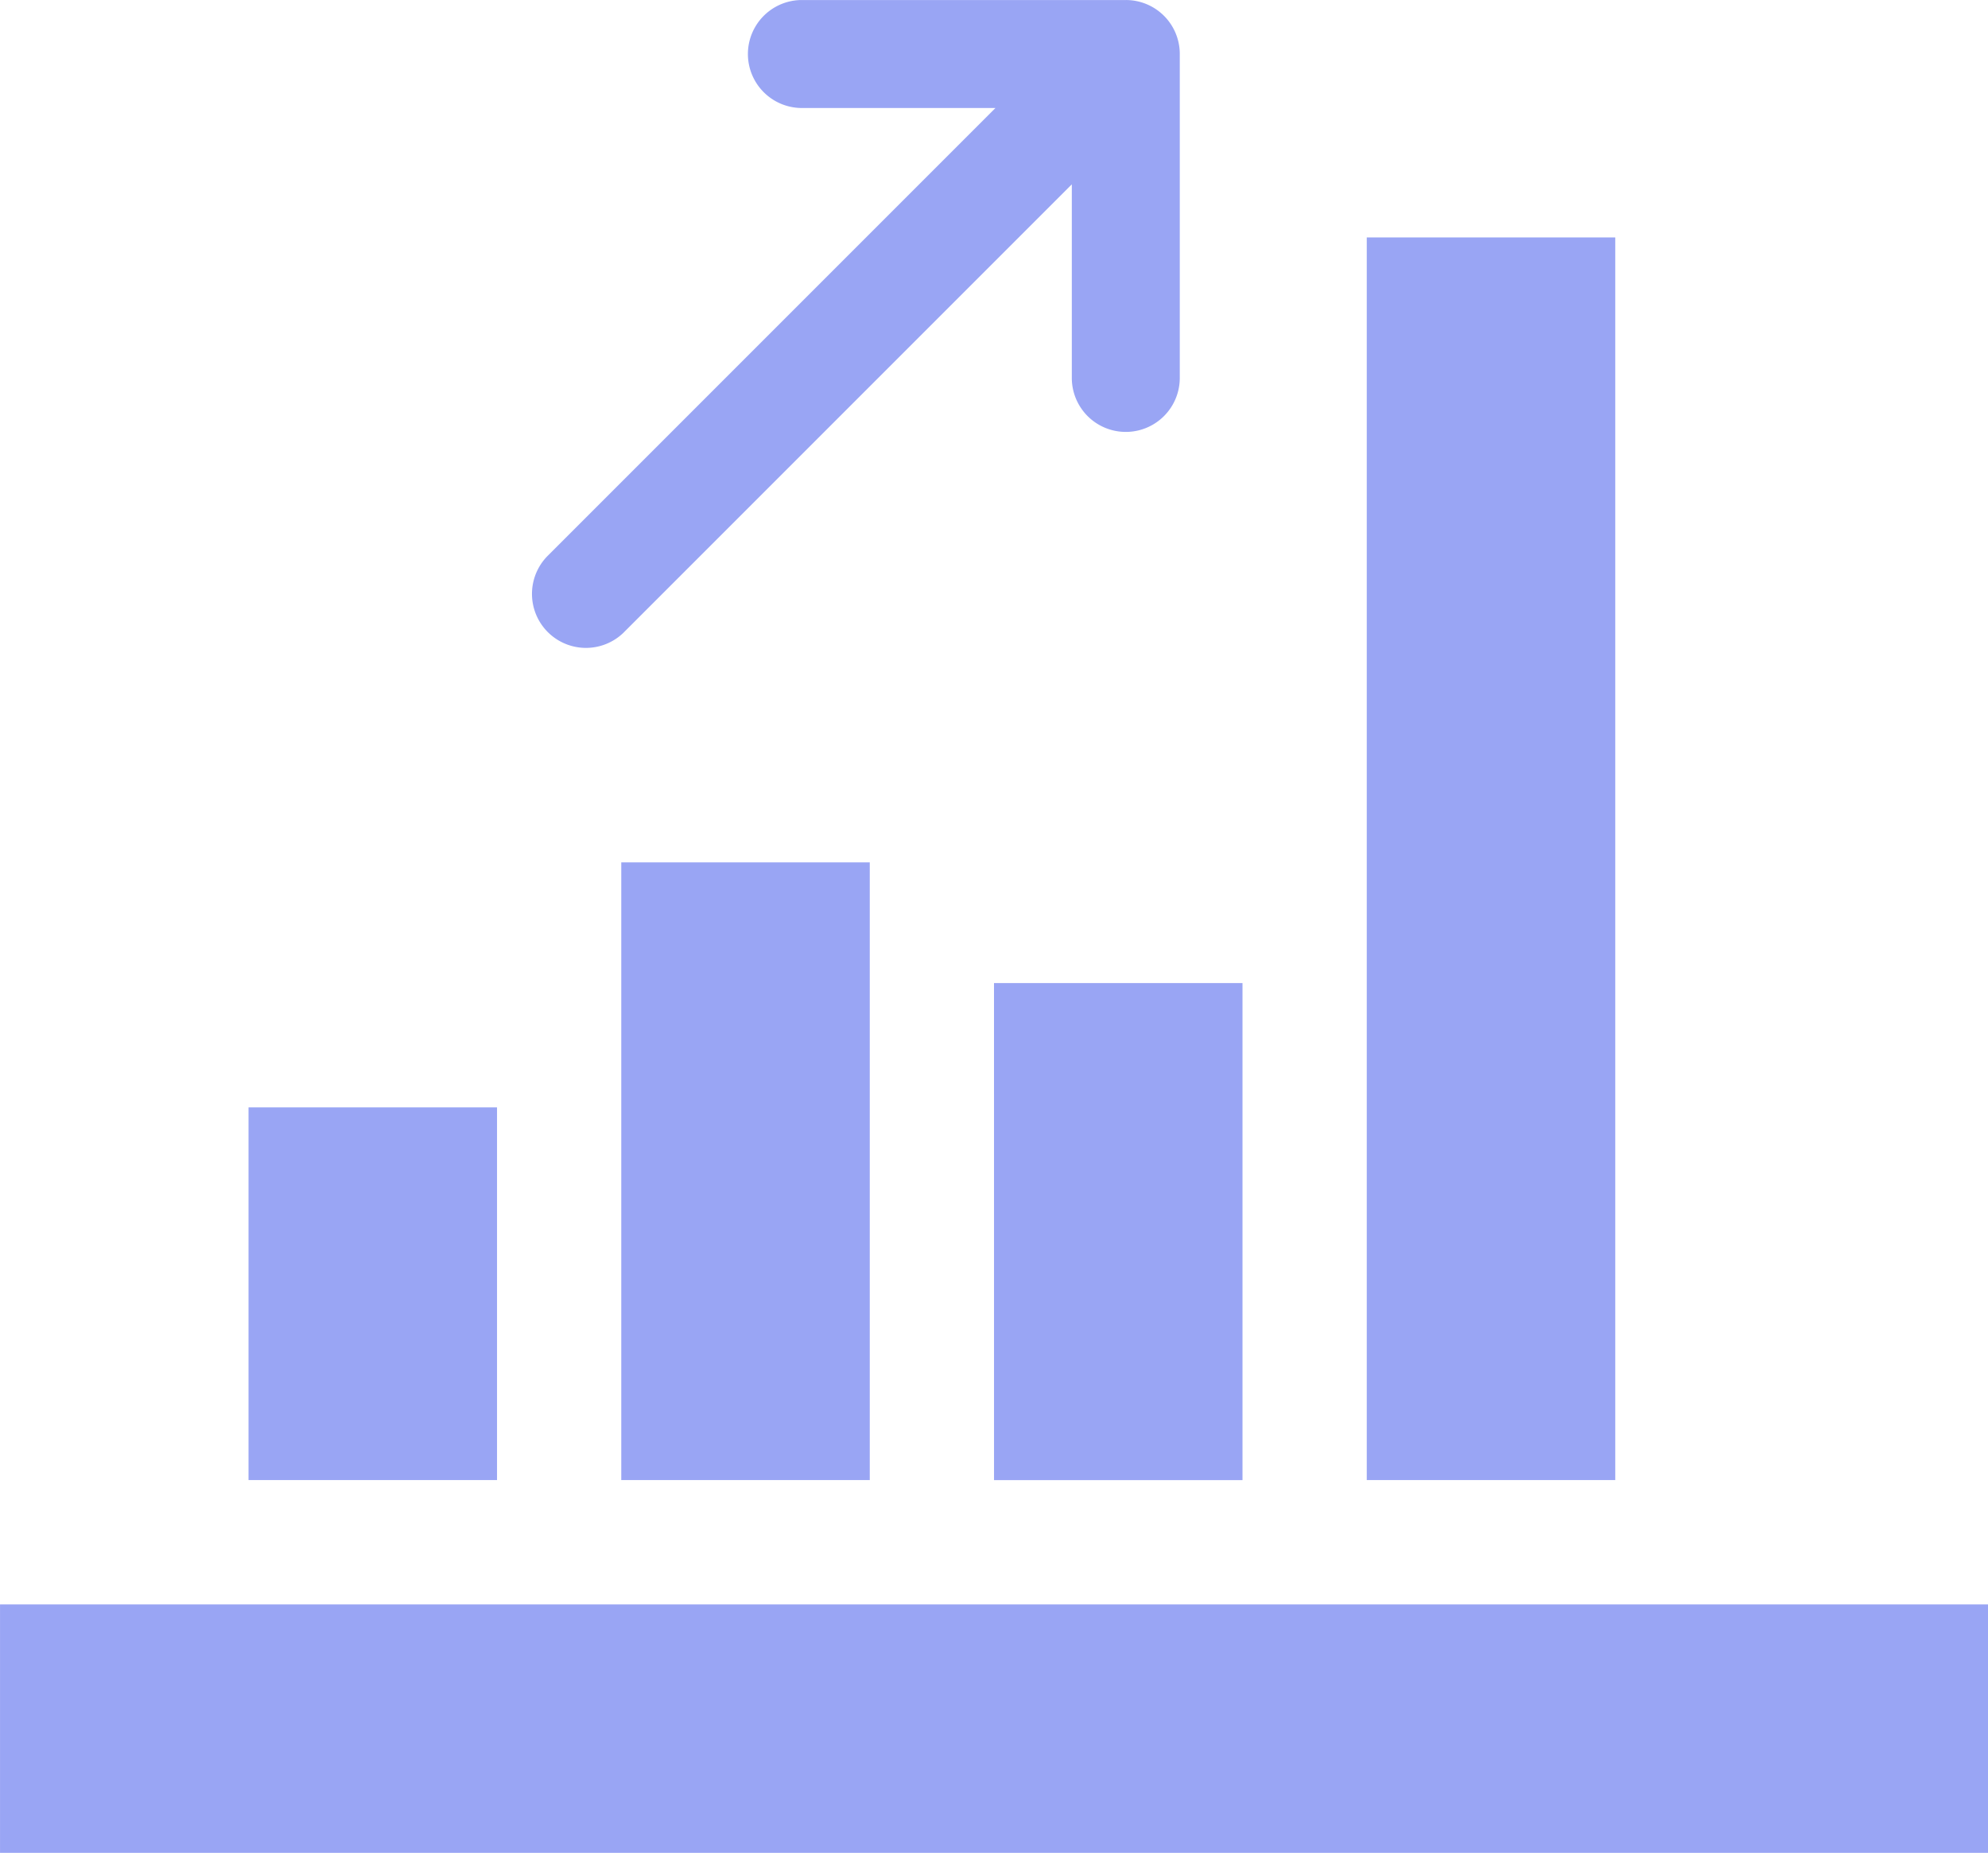
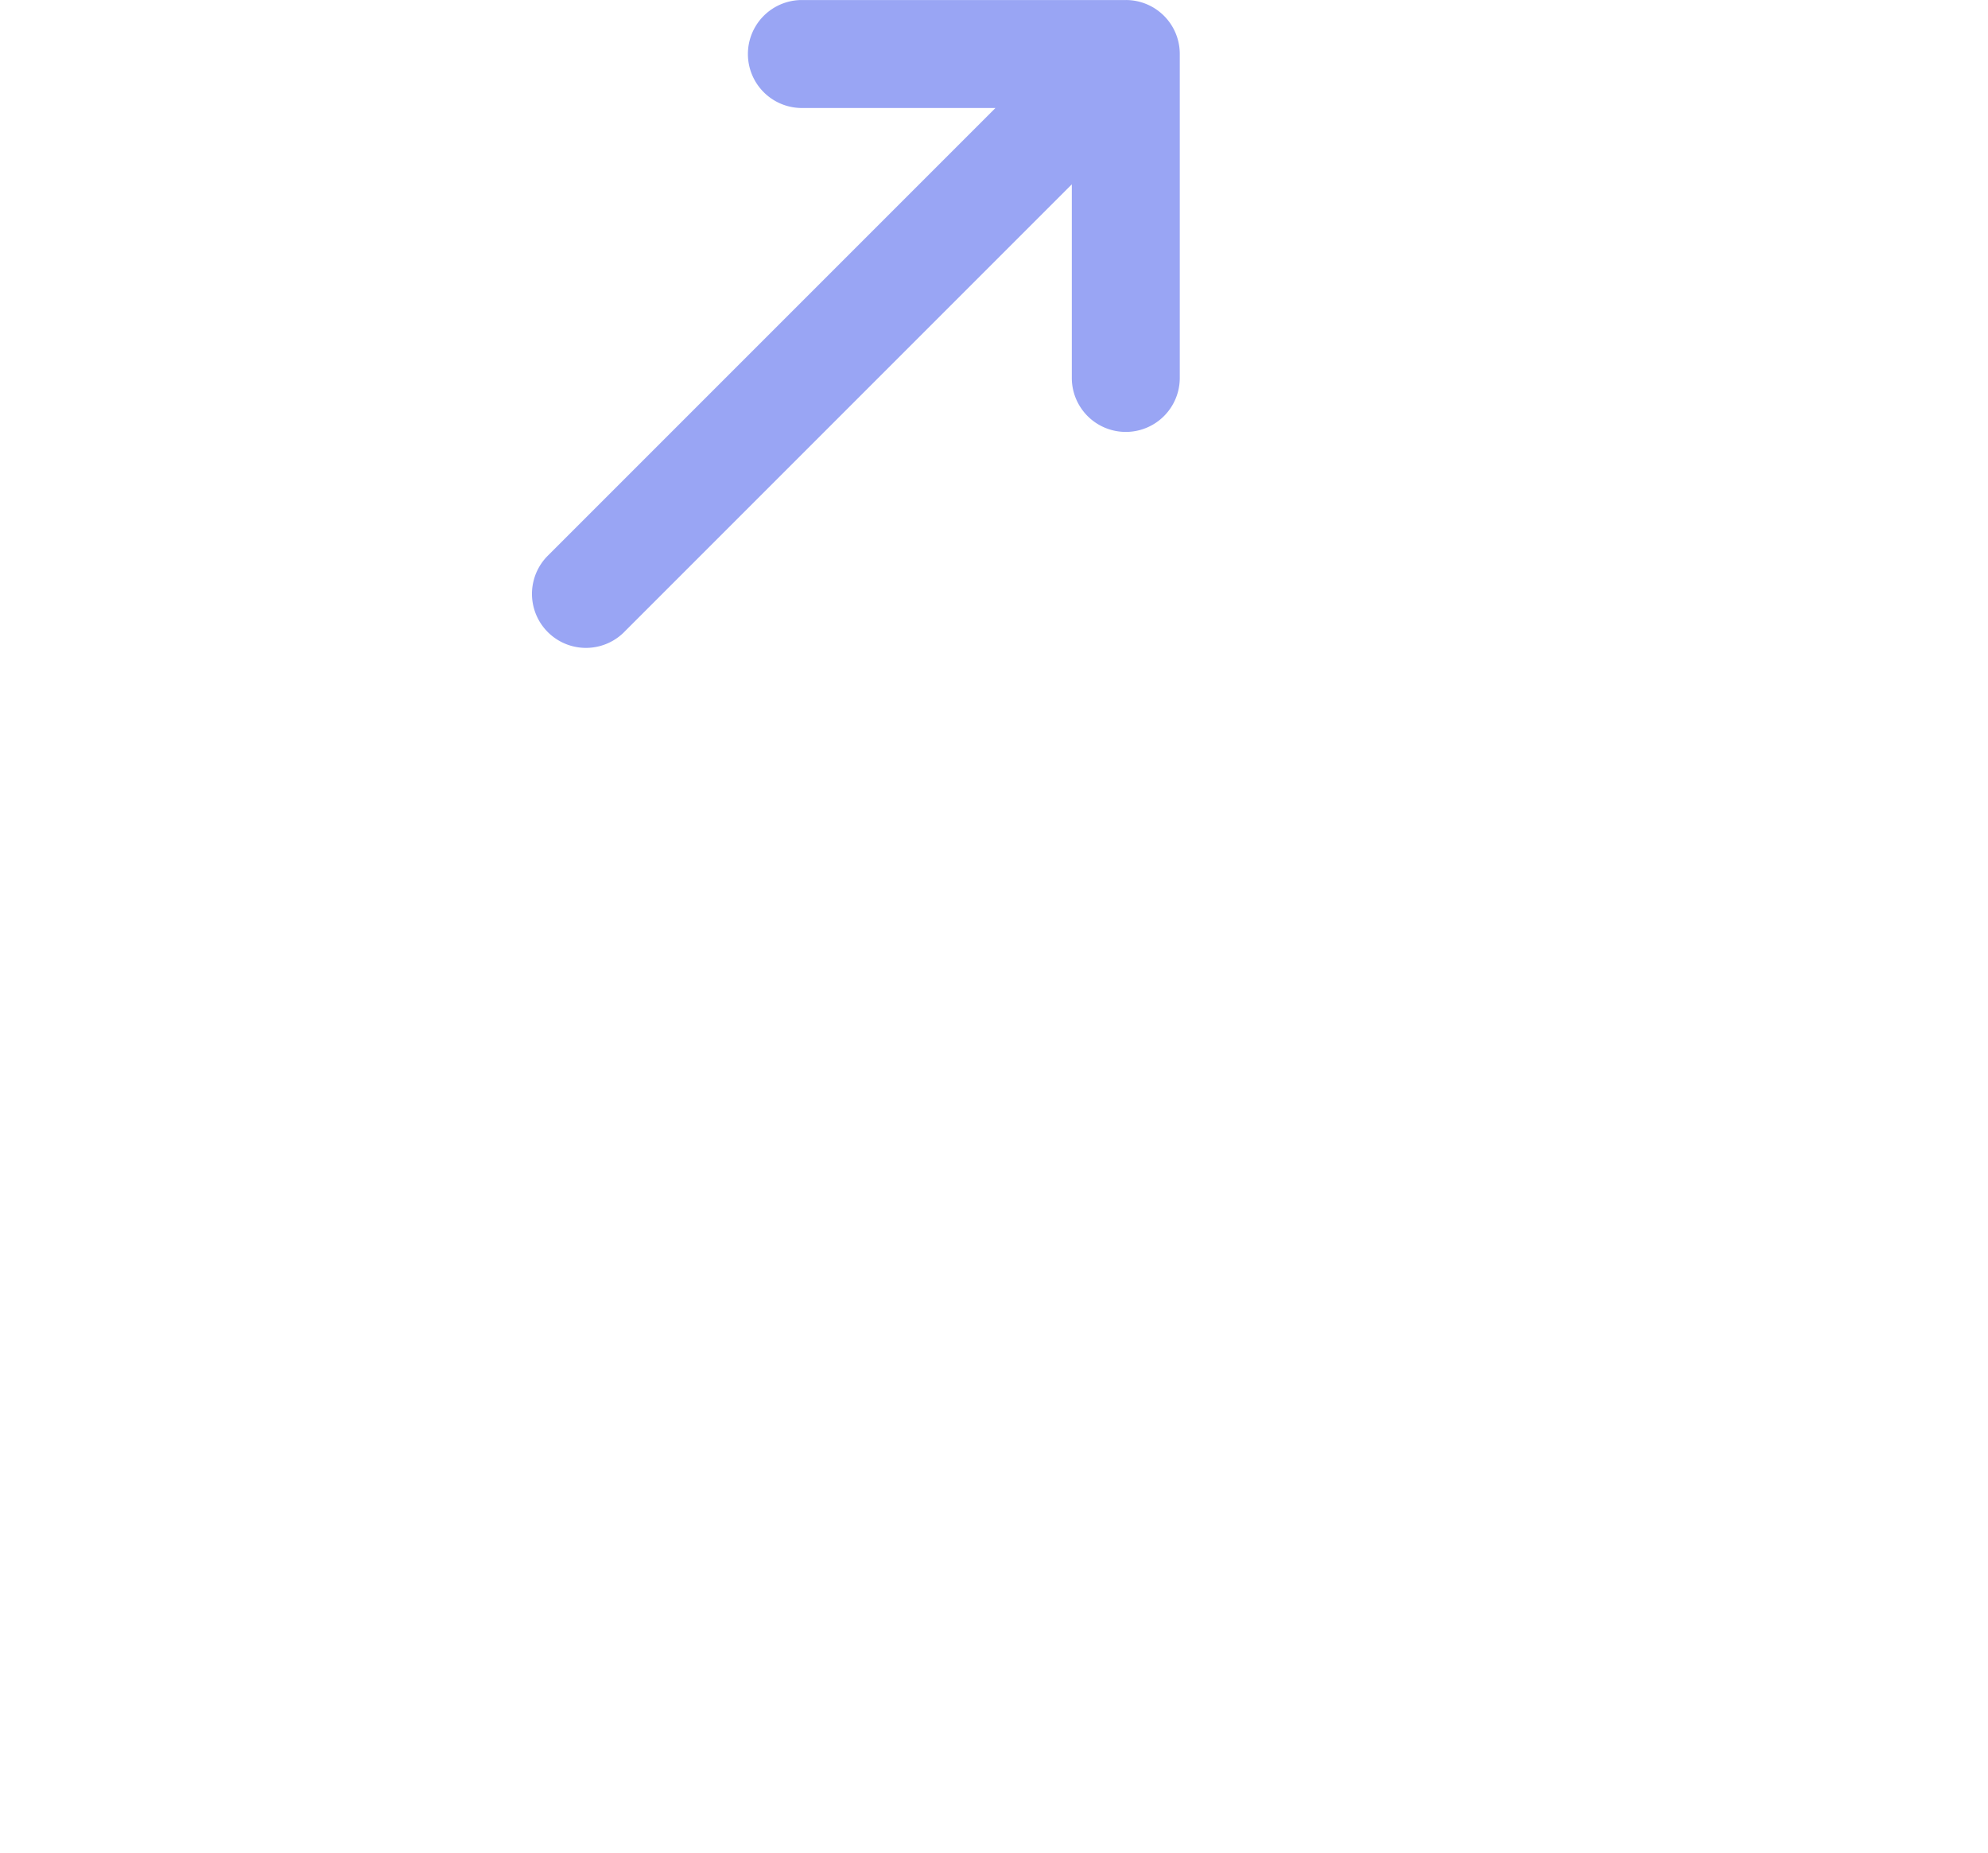
<svg xmlns="http://www.w3.org/2000/svg" width="71" height="66.167" viewBox="0 0 71 66.167">
  <g id="Group_840" data-name="Group 840" transform="translate(-1091 -1322)">
    <g id="Group_838" data-name="Group 838">
-       <path id="Icon_metro-chart-bars" data-name="Icon metro-chart-bars" d="M2.571,54.6h71v8.875h-71Zm8.875-17.75h8.875V50.159H11.446ZM24.758,28.1h8.875V50.159H24.758Zm13.312,4.312h8.875v17.75H38.071ZM51.383,5.784h8.875V50.159H51.383Z" transform="translate(1088.43 1324.695)" fill="#99a5f4" />
      <path id="Icon_metro-arrow-up-right" data-name="Icon metro-arrow-up-right" d="M9.718,28.356,25.707,12.367V19.28a1.928,1.928,0,0,0,3.856,0V7.712a1.925,1.925,0,0,0-1.928-1.927H16.067a1.928,1.928,0,1,0,0,3.856H22.98L6.992,25.629a1.928,1.928,0,0,0,2.727,2.727Z" transform="translate(1103.572 1316.216)" fill="#99a5f4" />
    </g>
  </g>
</svg>